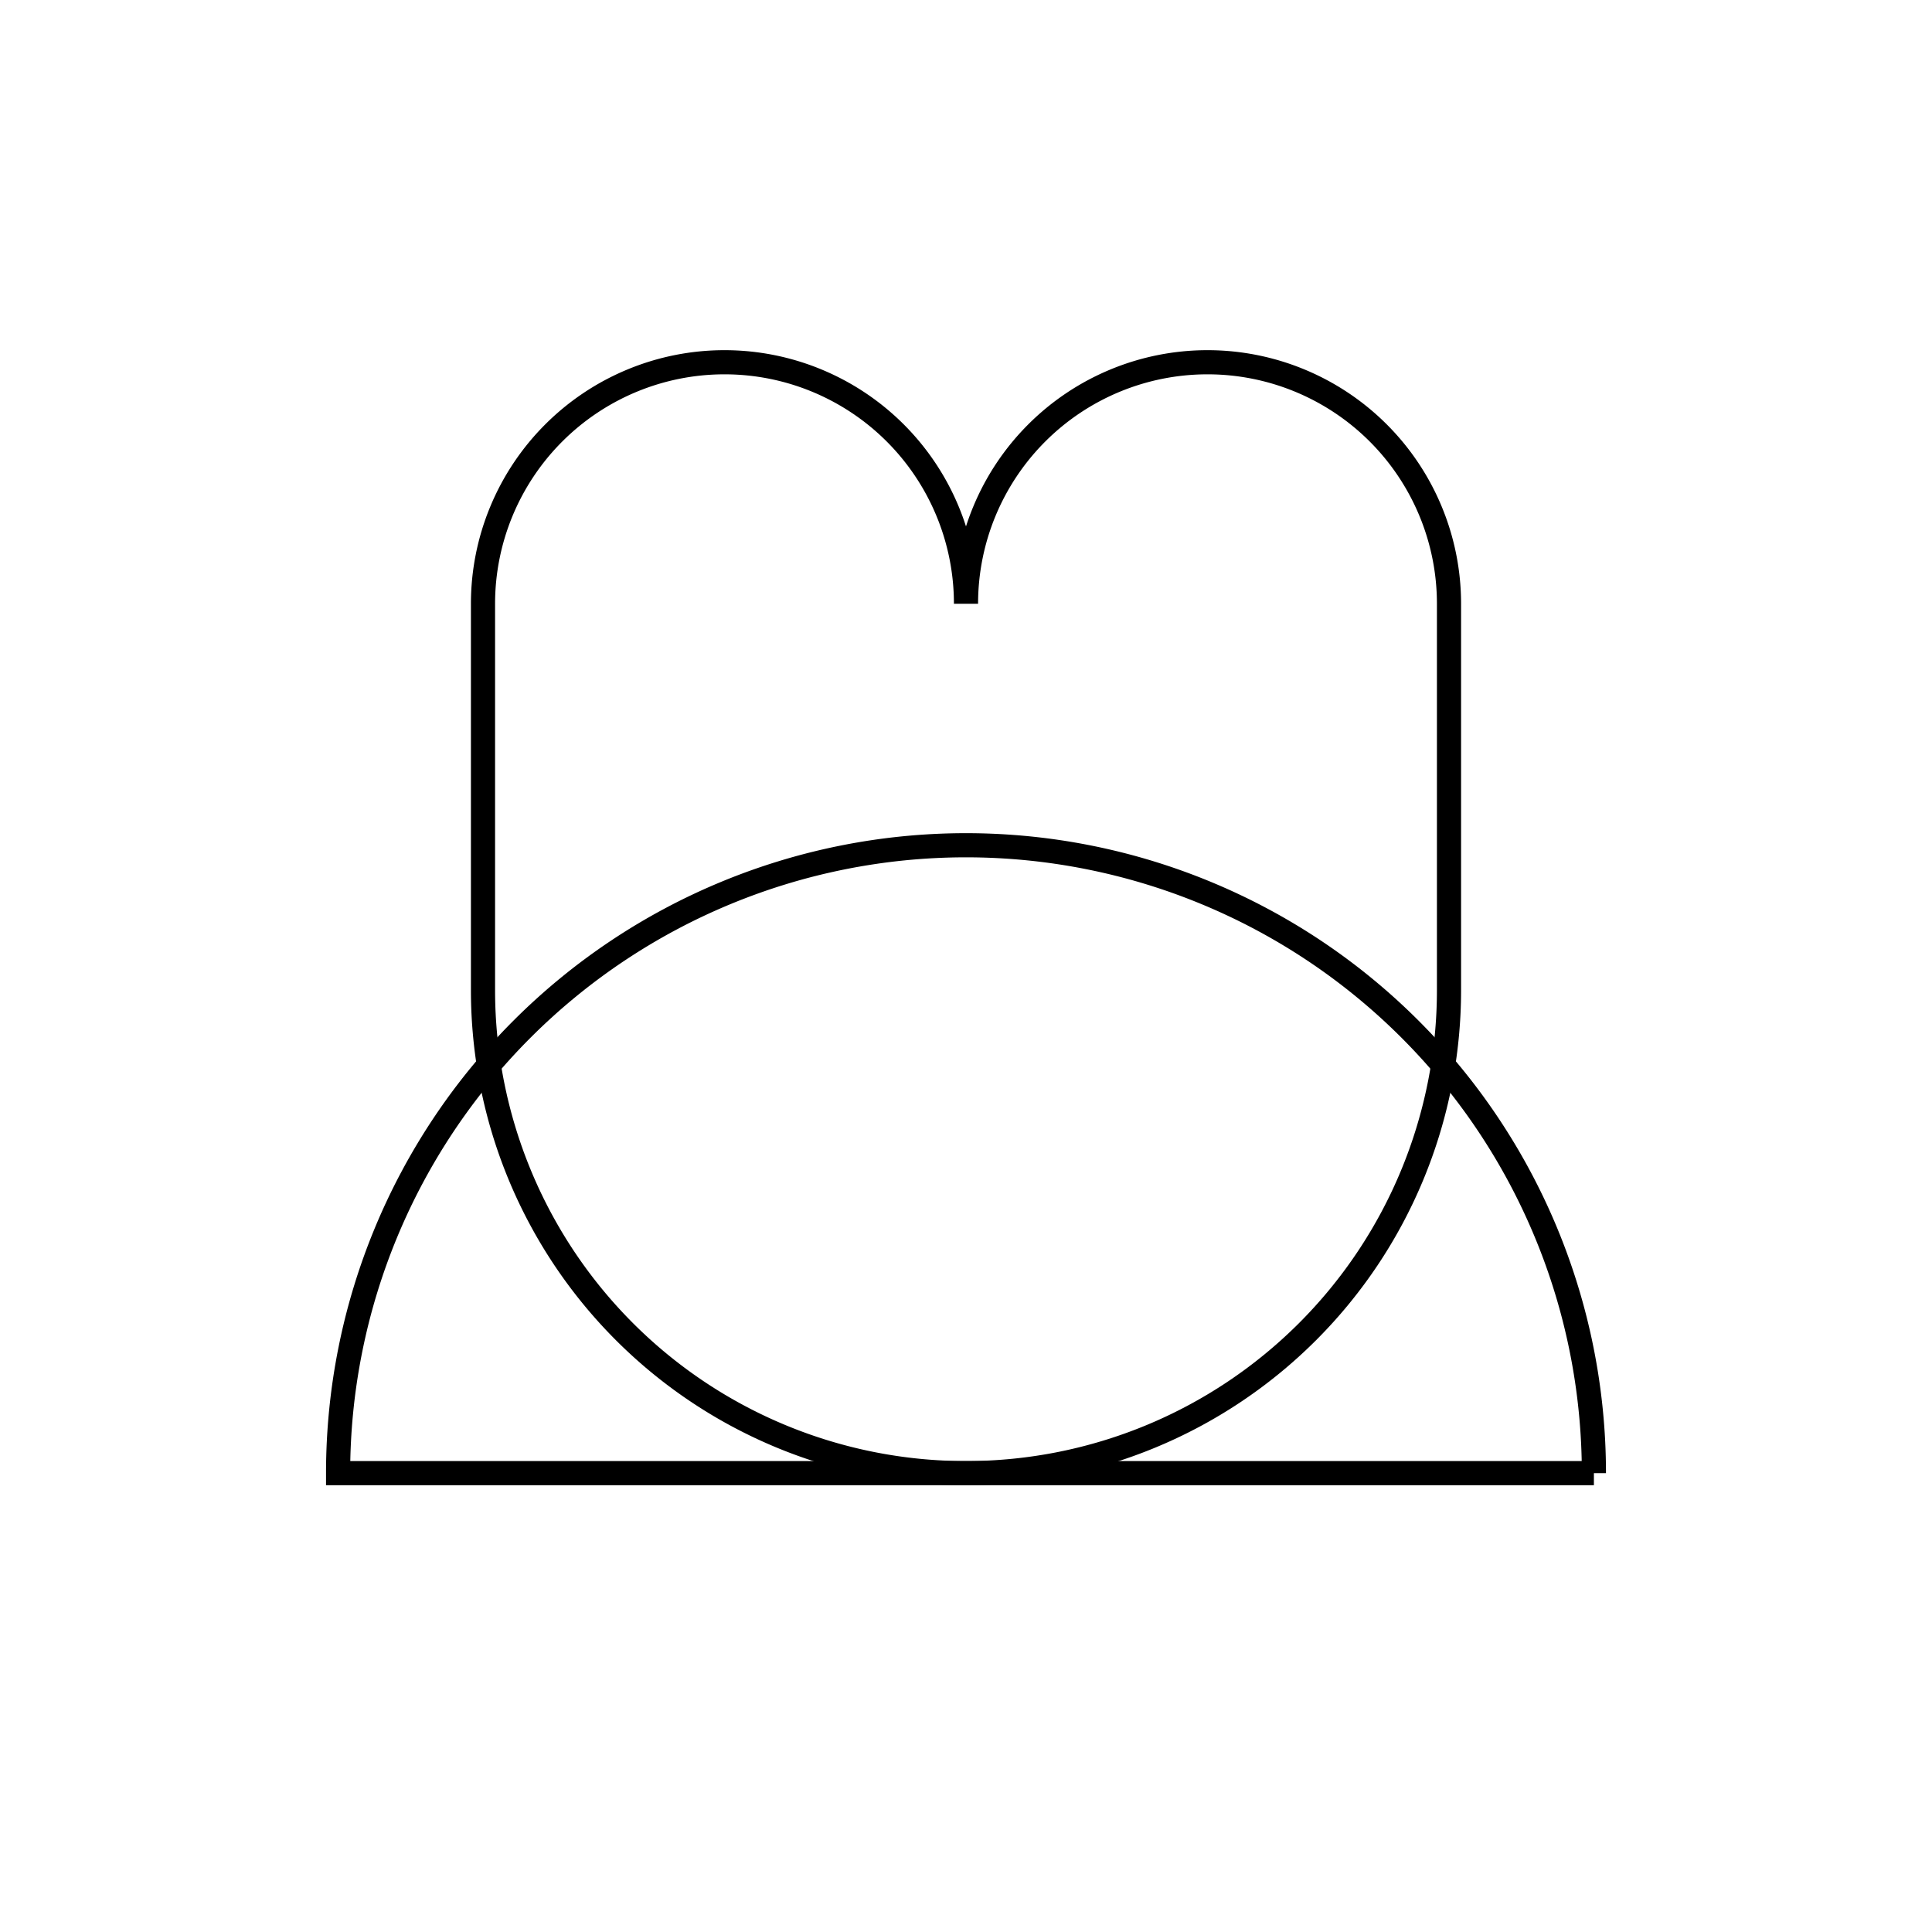
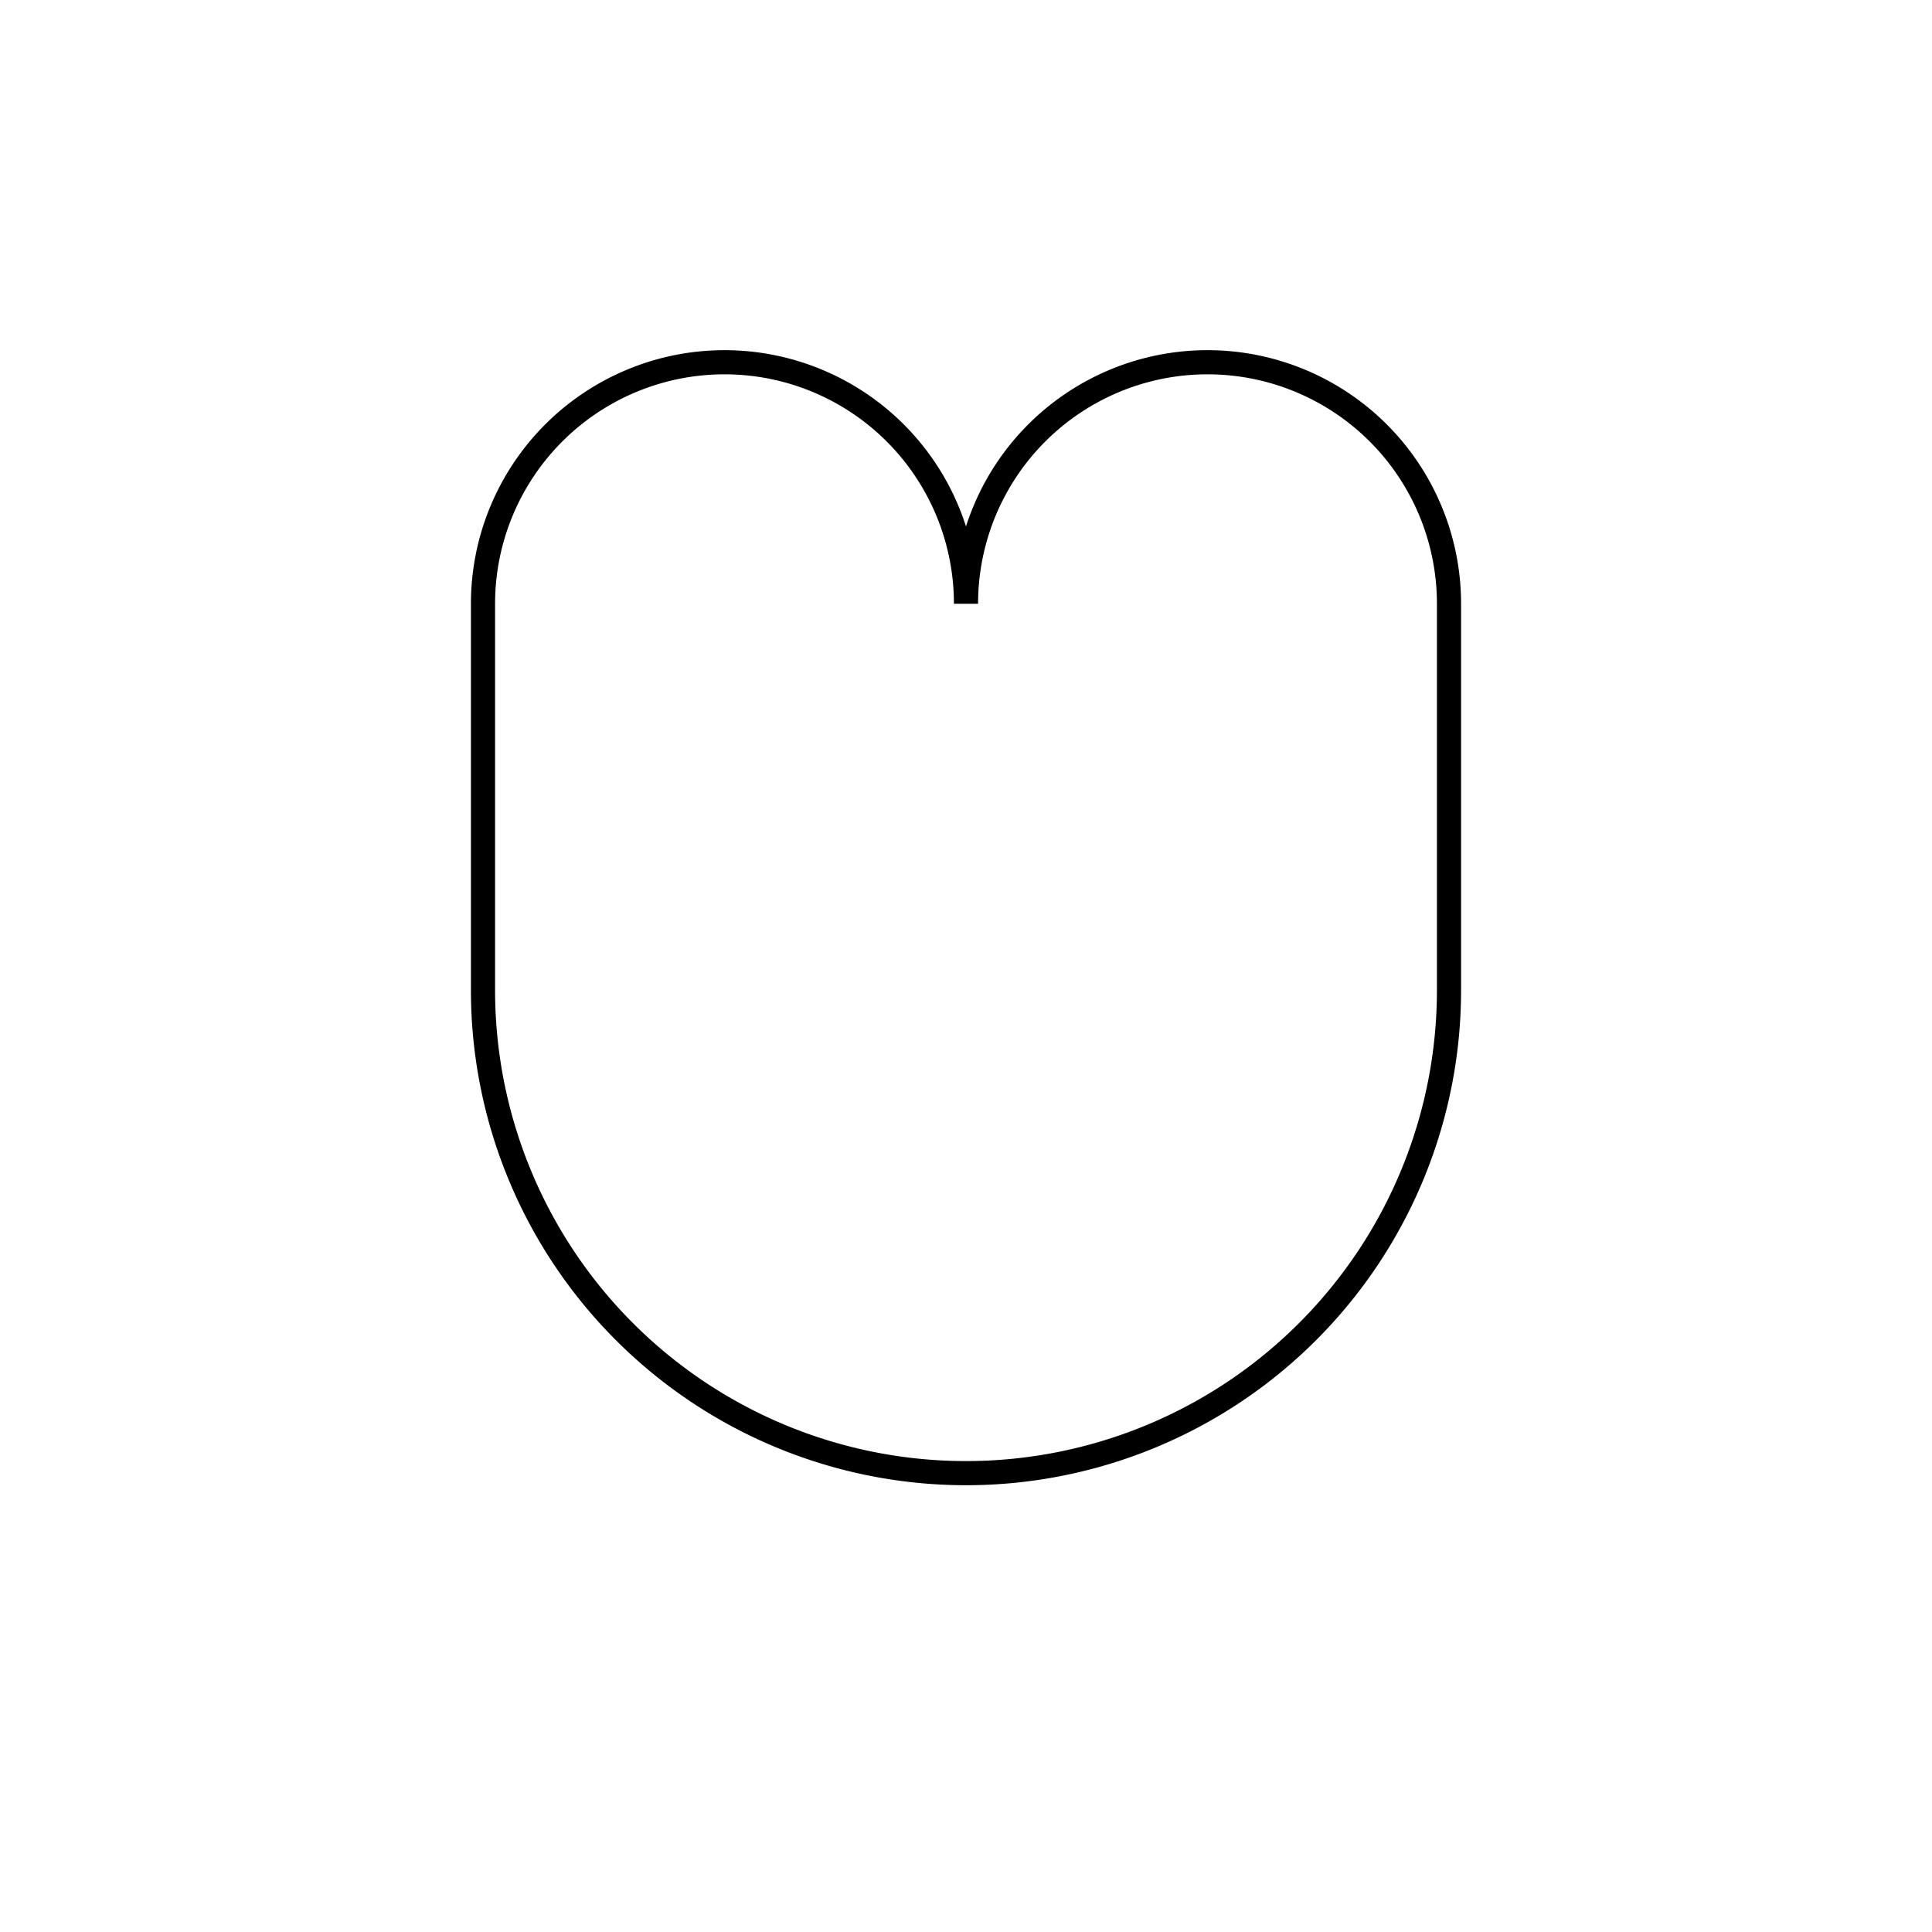
<svg xmlns="http://www.w3.org/2000/svg" viewBox="0 -25 400 400">
  <path d="M 100 180 L 100 100 A 50 50 0 0 1 200 100 A 50 50 0 0 1 300 100 L 300 180 A 100 100 0 0 1 100 180" stroke="black" class="icon-svg" stroke-width="5" fill="none" />
-   <path d="M 330 280 L 70 280 A 130 130 0 0 1 330 280" stroke="black" class="icon-svg" stroke-width="5" fill="none" />
</svg>